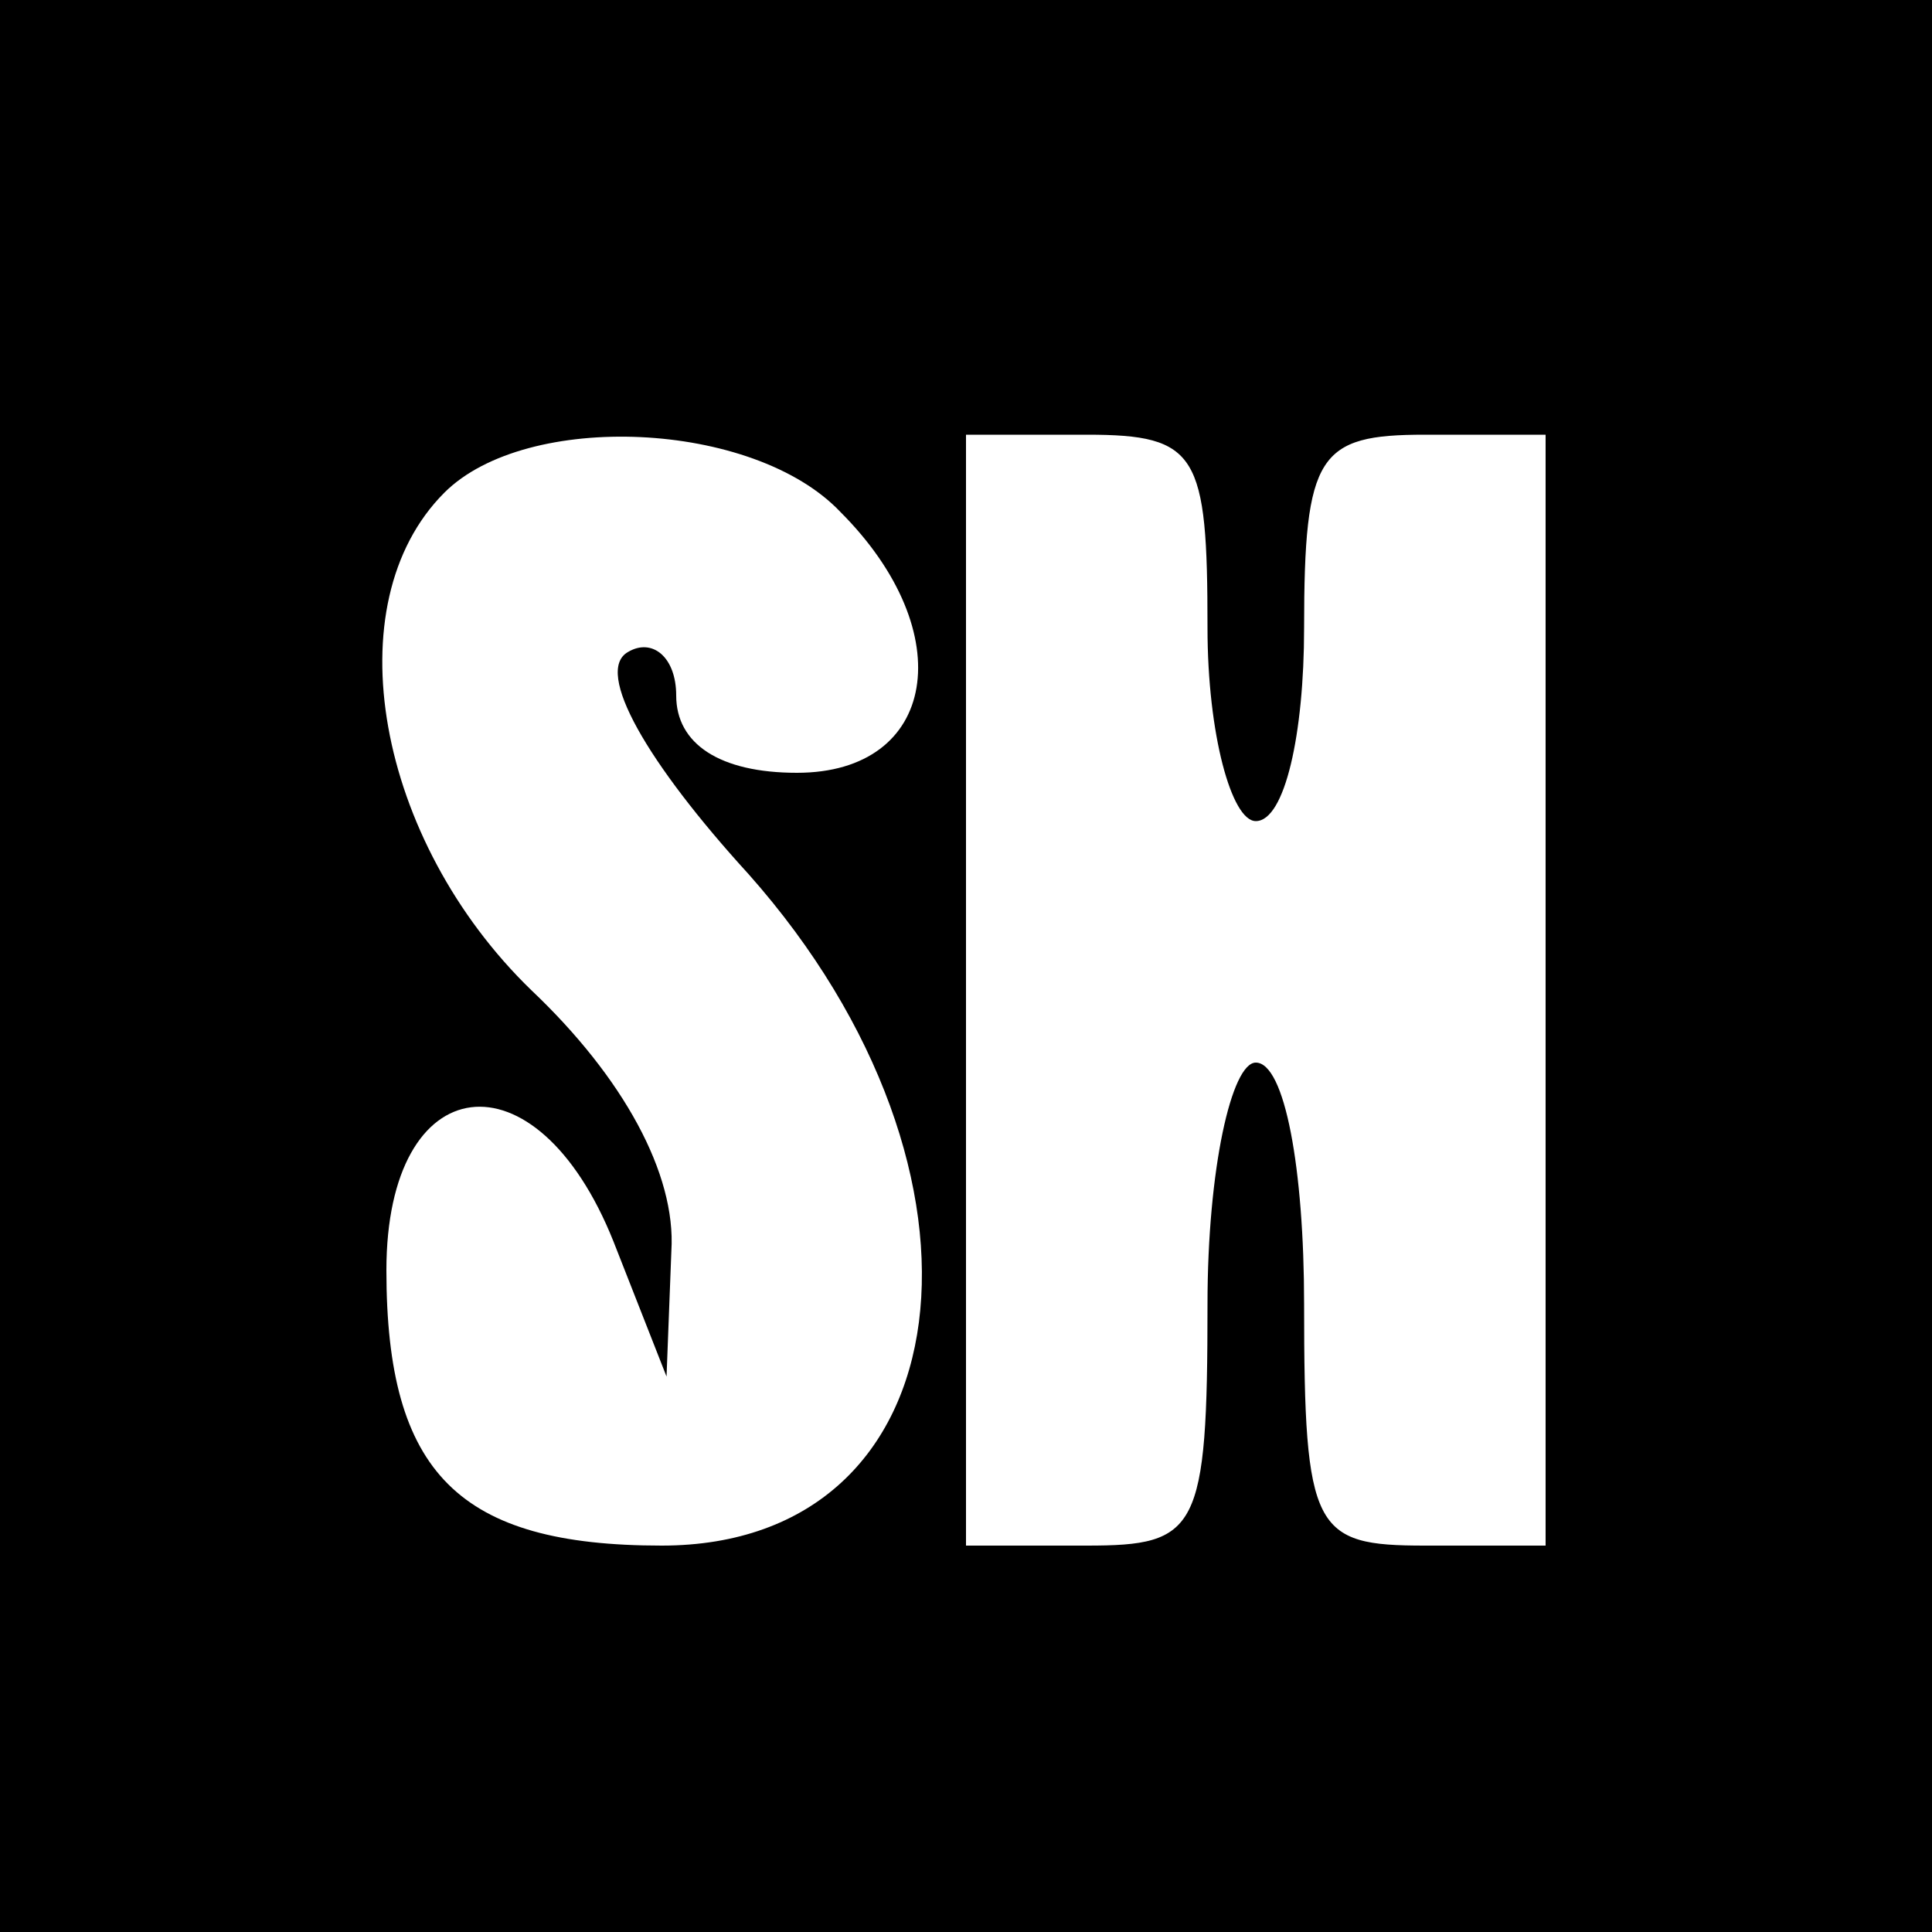
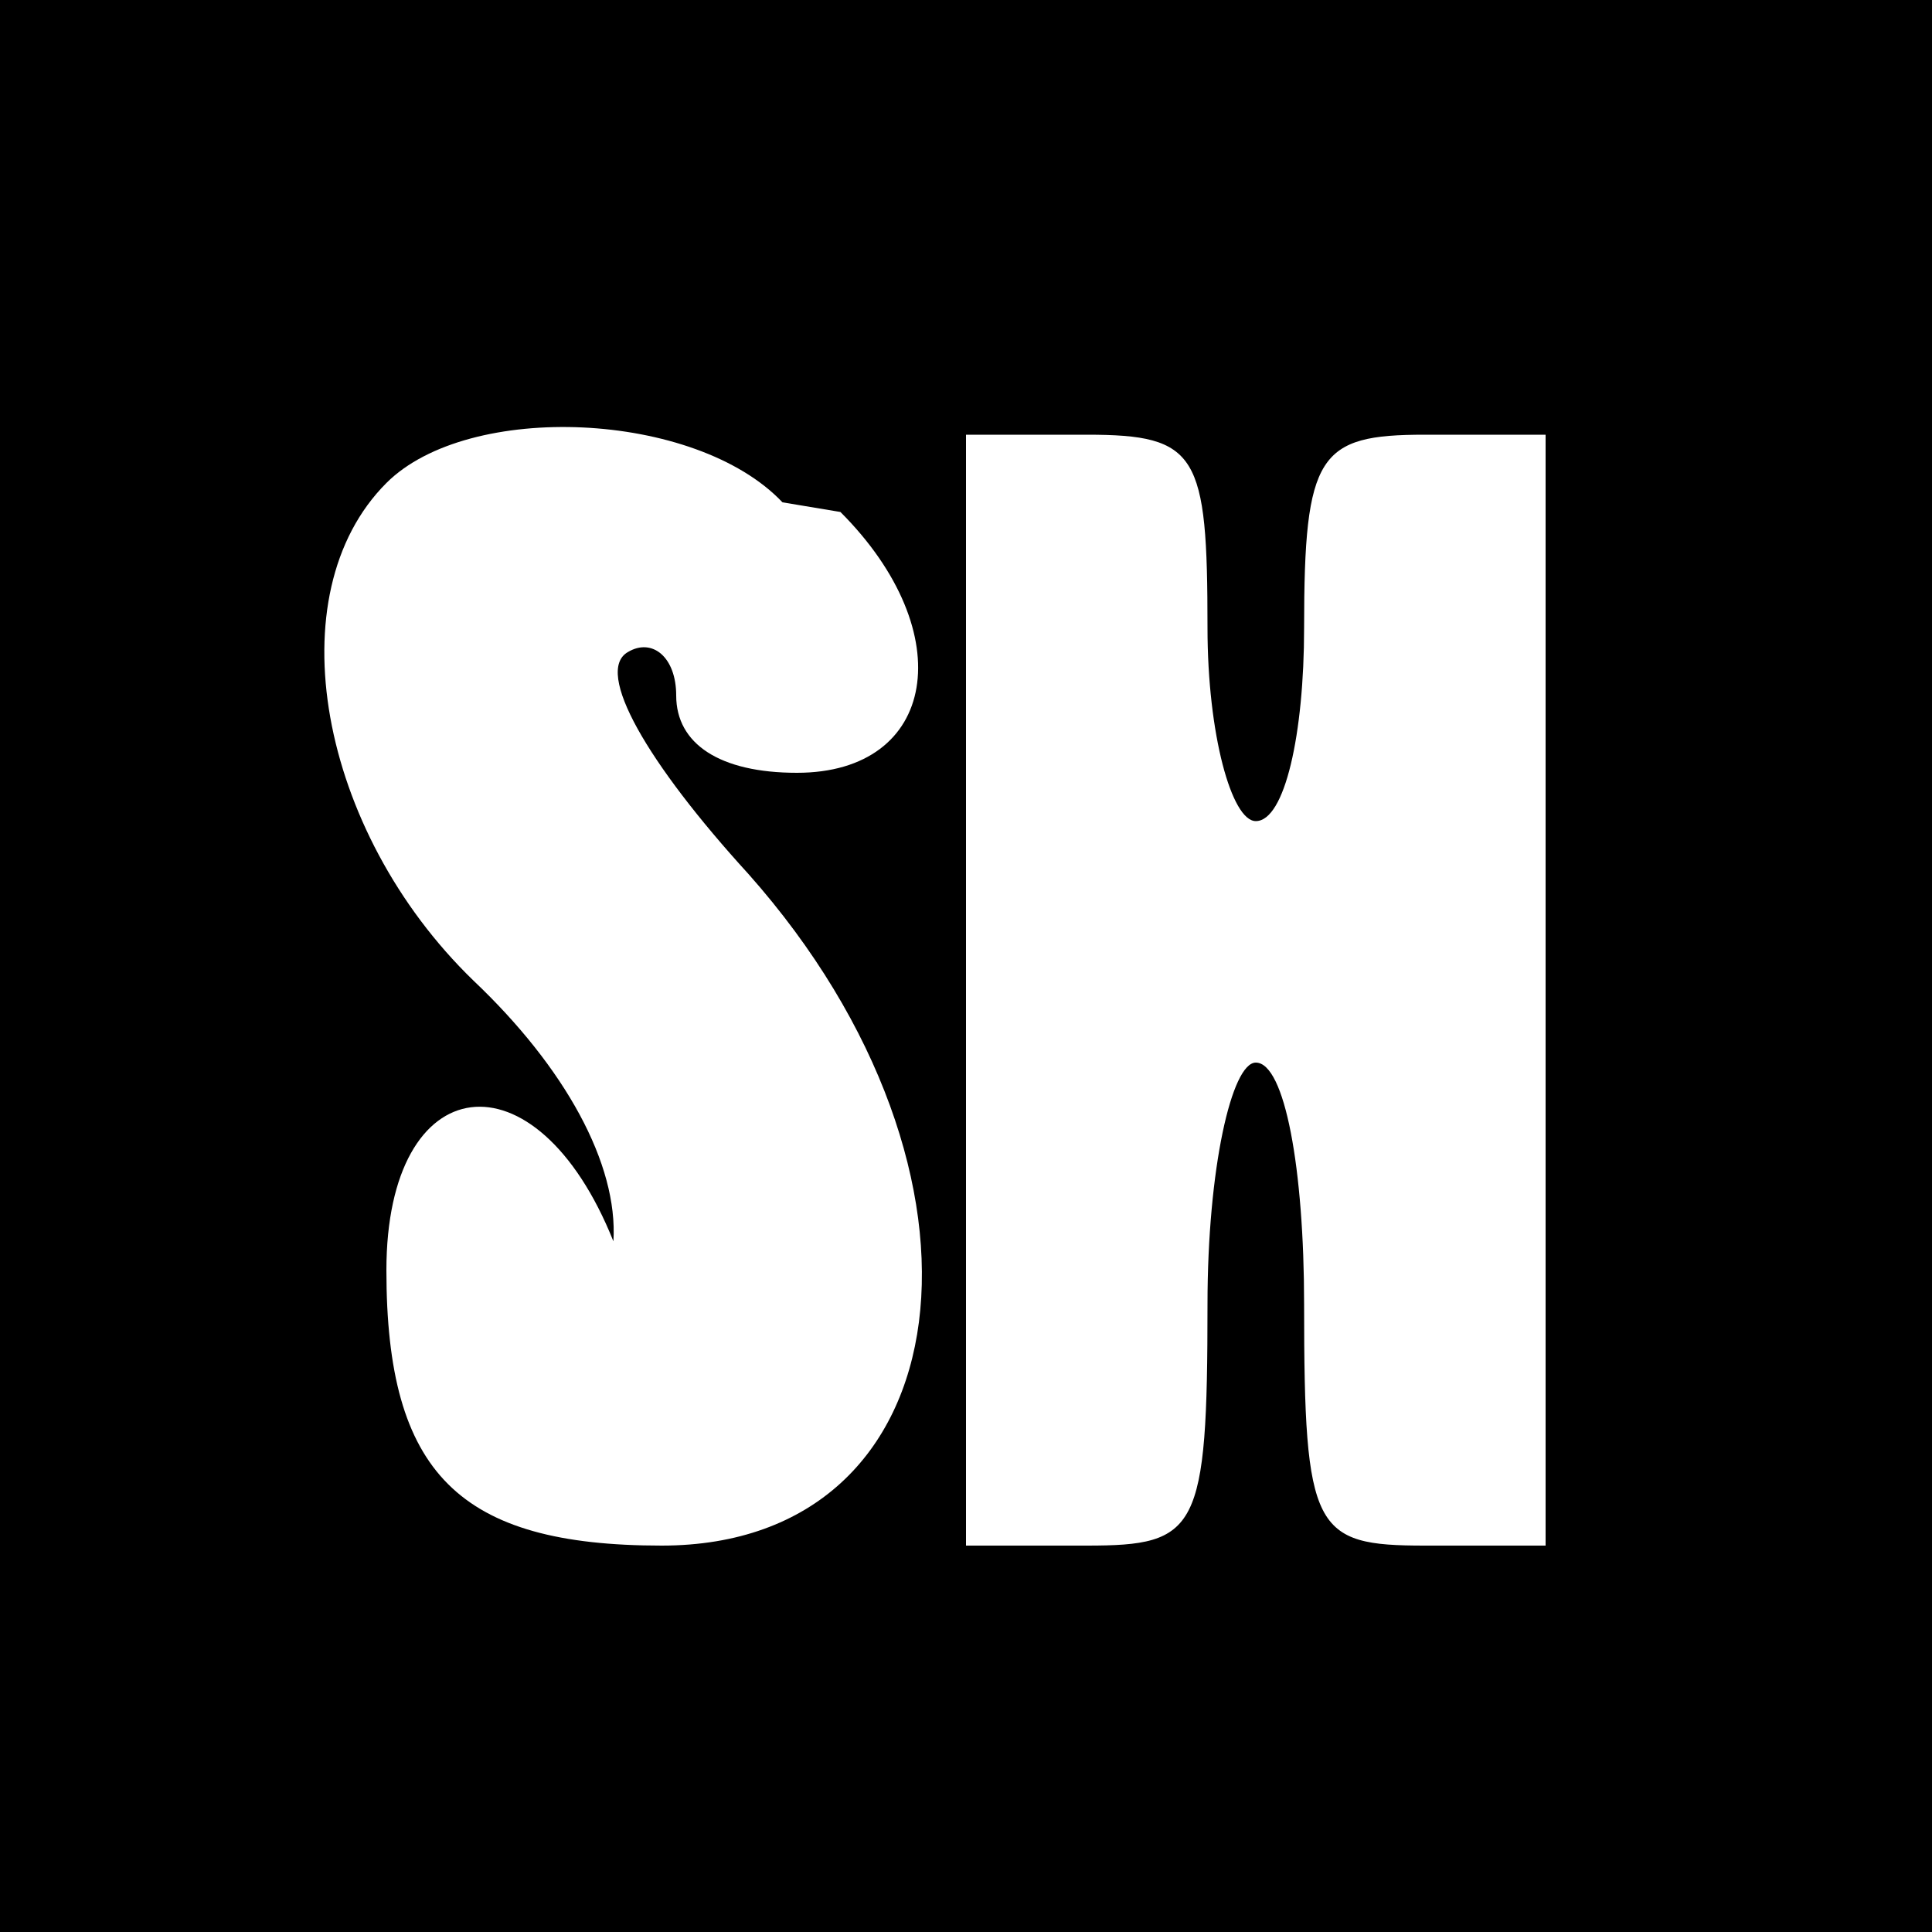
<svg xmlns="http://www.w3.org/2000/svg" version="1.0" width="40pt" height="40pt" viewBox="0 0 40 40" preserveAspectRatio="xMidYMid meet">
  <g transform="translate(0,40) scale(0.1,-0.1)" fill="#000000" stroke="none">
-     <path d="M0 200 l0 -200 200 0 200 0 0 200 0 200 -200 0 -200 0 0 -200z m174 94 c25 -25 20 -54 -9 -54 -16 0 -25 6 -25 16 0 8 -5 12 -10 9 -7 -4 4 -23 25 -46 55 -62 45 -139 -18 -139 -42 0 -57 15 -57 57 0 42 31 46 47 6 l11 -28 1 26 c1 16 -10 36 -29 54 -32 31 -41 80 -18 103 17 17 64 15 82 -4z m76 -24 c0 -22 5 -40 10 -40 6 0 10 18 10 40 0 36 3 40 25 40 l25 0 0 -115 0 -115 -25 0 c-23 0 -25 3 -25 50 0 28 -4 50 -10 50 -5 0 -10 -22 -10 -50 0 -47 -2 -50 -25 -50 l-25 0 0 115 0 115 25 0 c23 0 25 -4 25 -40z" />
+     <path d="M0 200 l0 -200 200 0 200 0 0 200 0 200 -200 0 -200 0 0 -200z m174 94 c25 -25 20 -54 -9 -54 -16 0 -25 6 -25 16 0 8 -5 12 -10 9 -7 -4 4 -23 25 -46 55 -62 45 -139 -18 -139 -42 0 -57 15 -57 57 0 42 31 46 47 6 c1 16 -10 36 -29 54 -32 31 -41 80 -18 103 17 17 64 15 82 -4z m76 -24 c0 -22 5 -40 10 -40 6 0 10 18 10 40 0 36 3 40 25 40 l25 0 0 -115 0 -115 -25 0 c-23 0 -25 3 -25 50 0 28 -4 50 -10 50 -5 0 -10 -22 -10 -50 0 -47 -2 -50 -25 -50 l-25 0 0 115 0 115 25 0 c23 0 25 -4 25 -40z" />
  </g>
</svg>